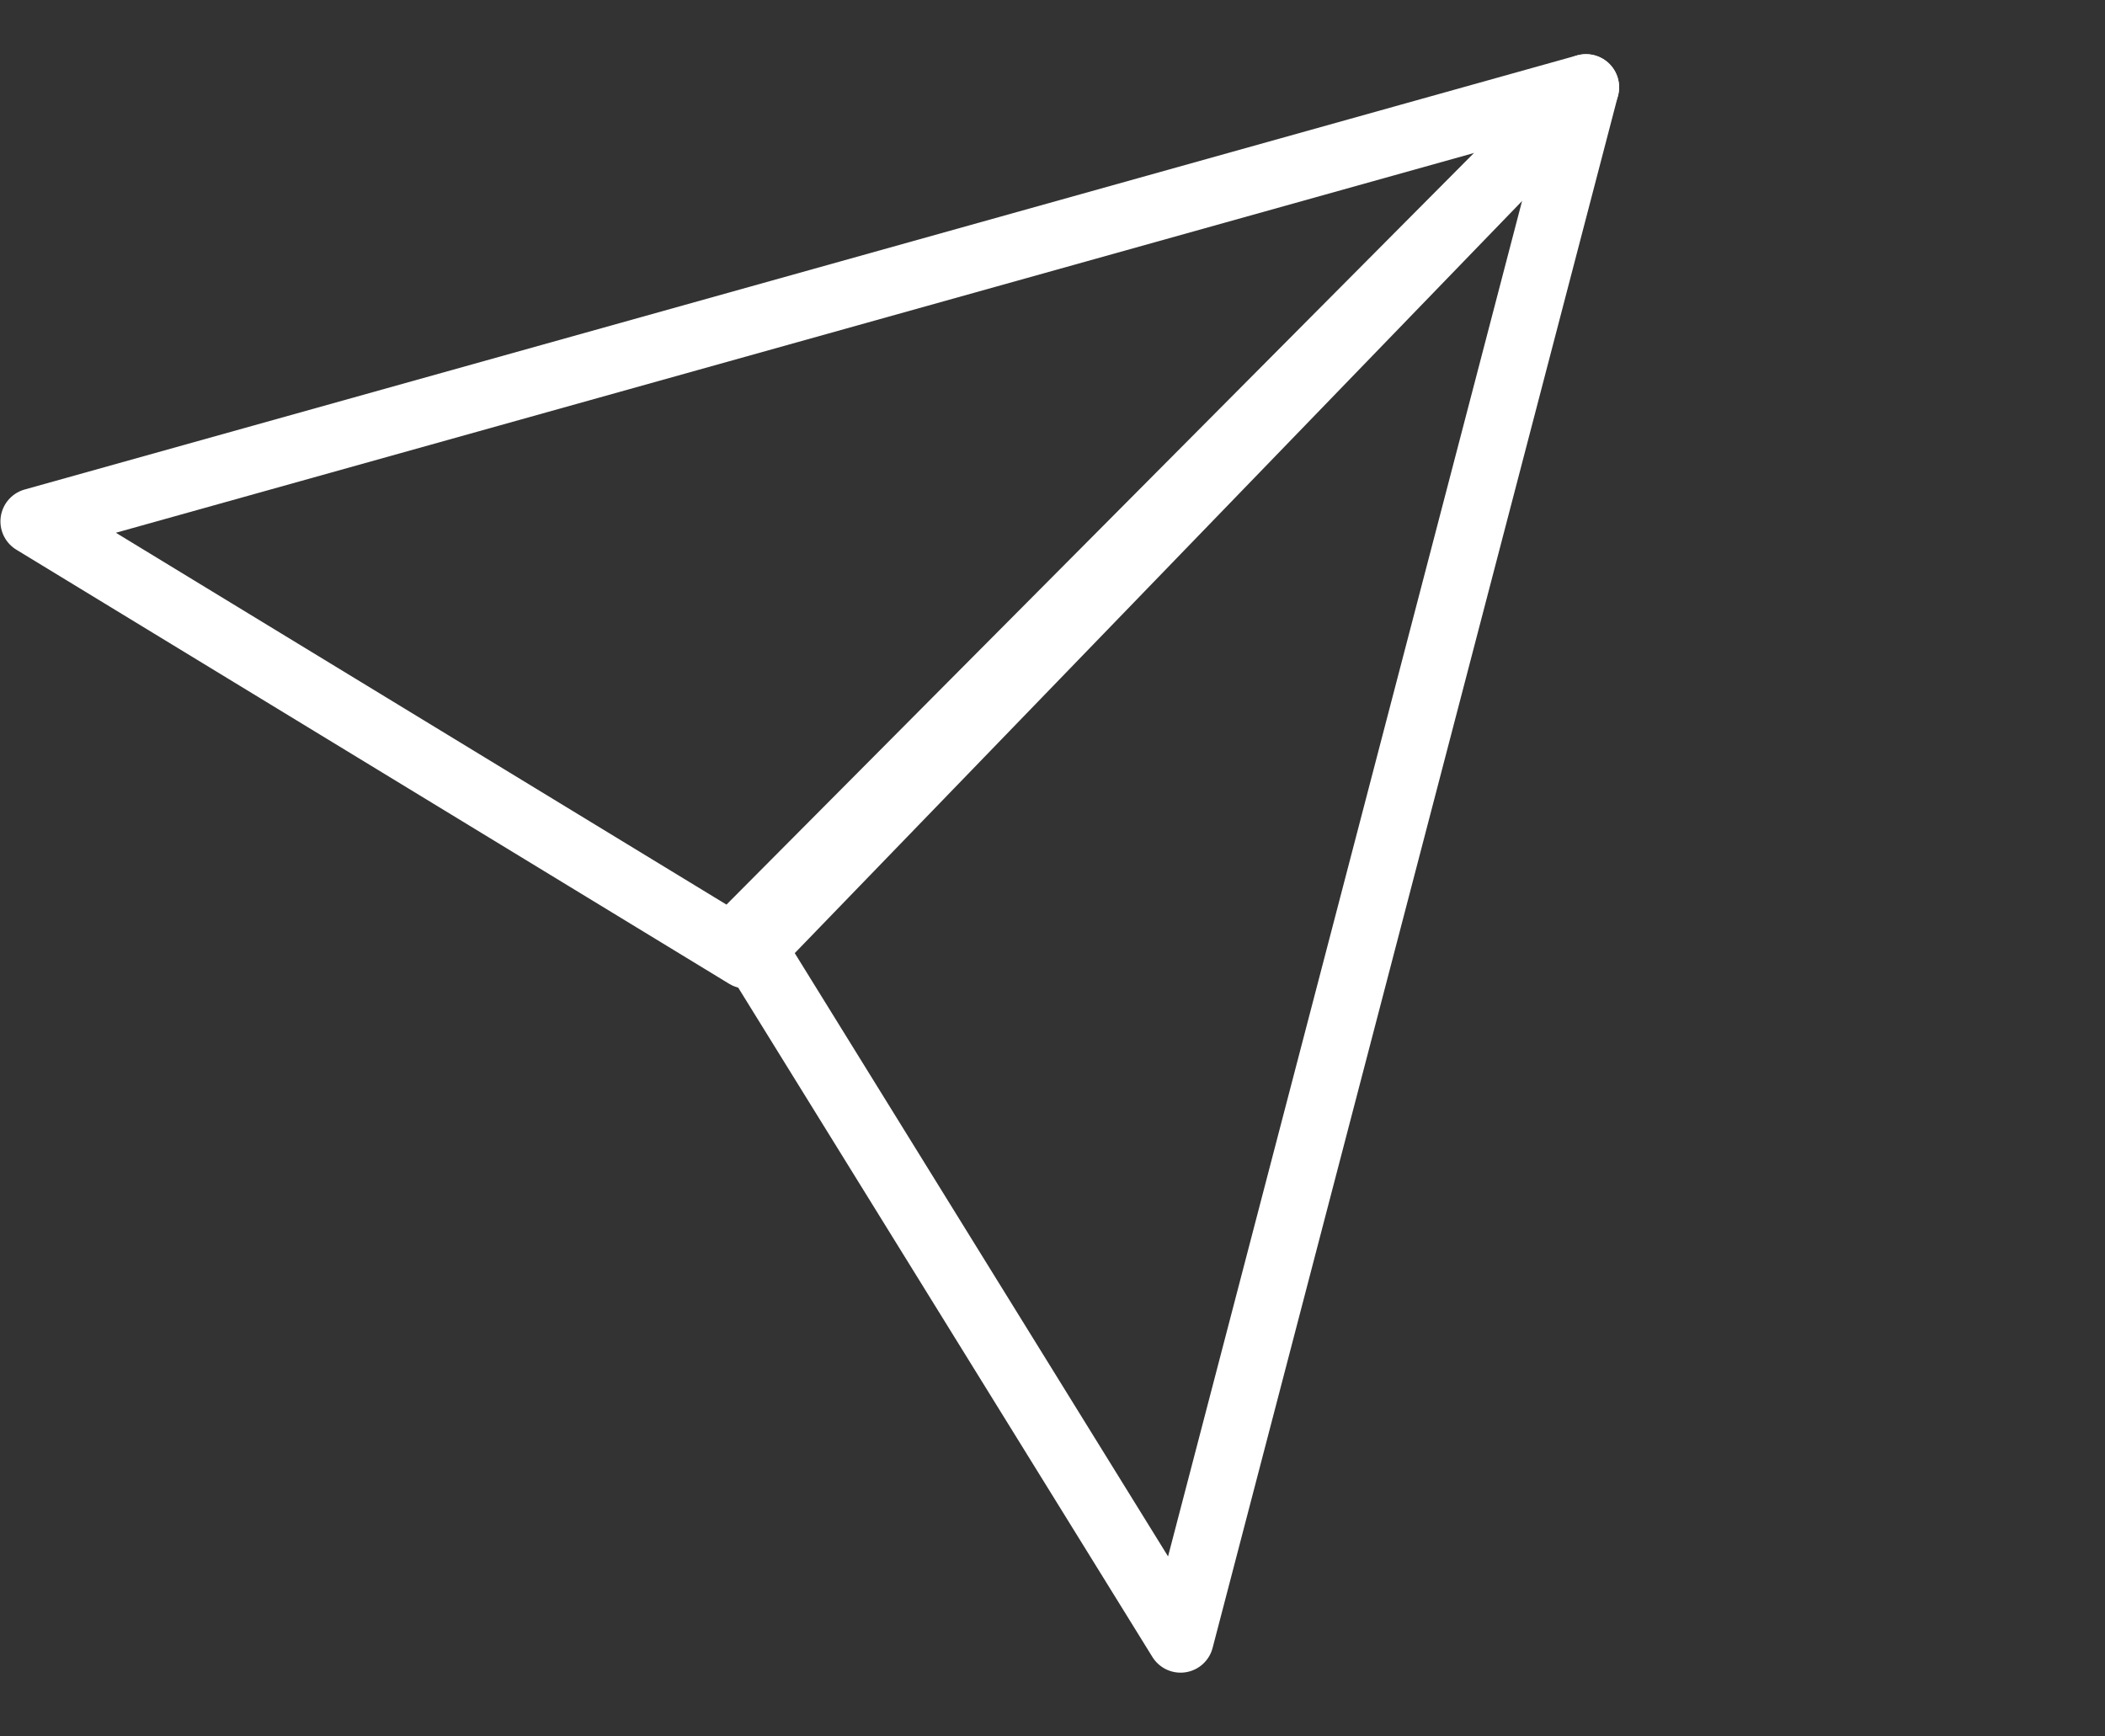
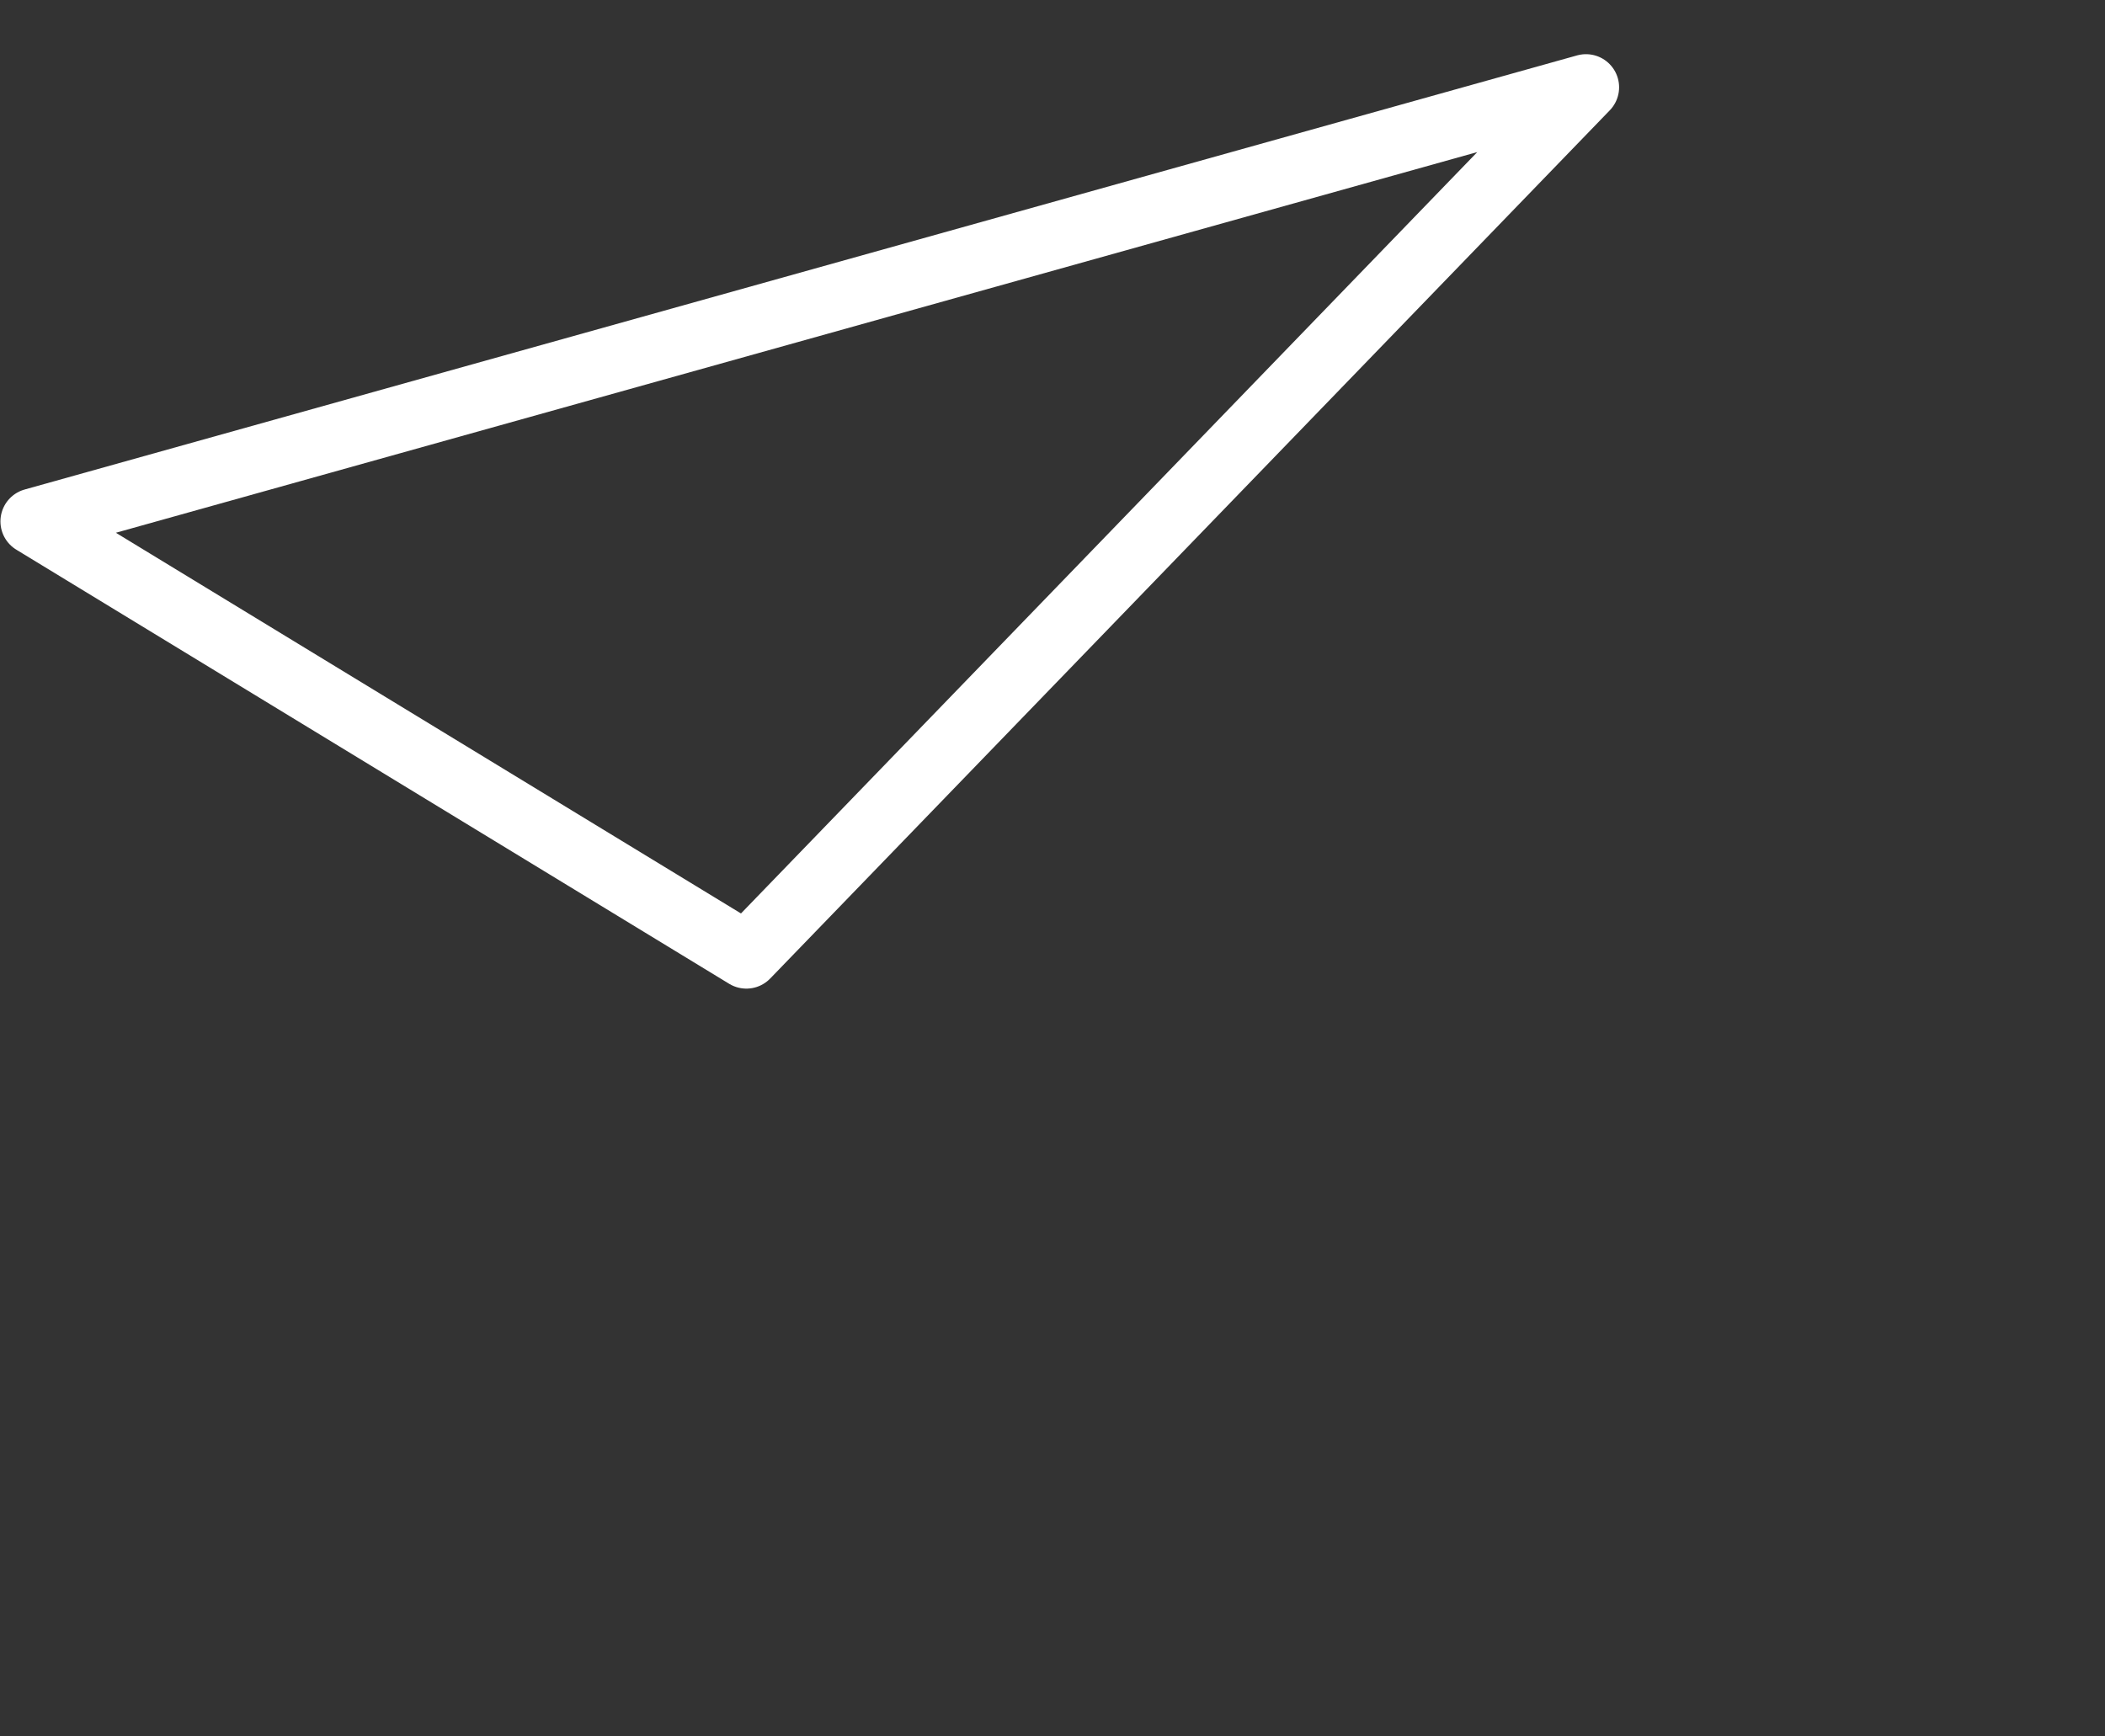
<svg xmlns="http://www.w3.org/2000/svg" width="80" height="66" viewBox="0 0 80 66" fill="none">
  <rect x="0" y="0" width="80" height="66" fill="#333333" stroke="none" />
  <path d="M60.275 3.318L1.275 19.818L28.366 36.318L60.275 3.318Z" stroke="white" stroke-width="2.517" stroke-miterlimit="10" stroke-linecap="round" stroke-linejoin="round" />
-   <path d="M60.275 3.318L44.867 62.318L28.274 35.5L60.275 3.318Z" stroke="white" stroke-width="2.517" stroke-miterlimit="10" stroke-linecap="round" stroke-linejoin="round" />
</svg>